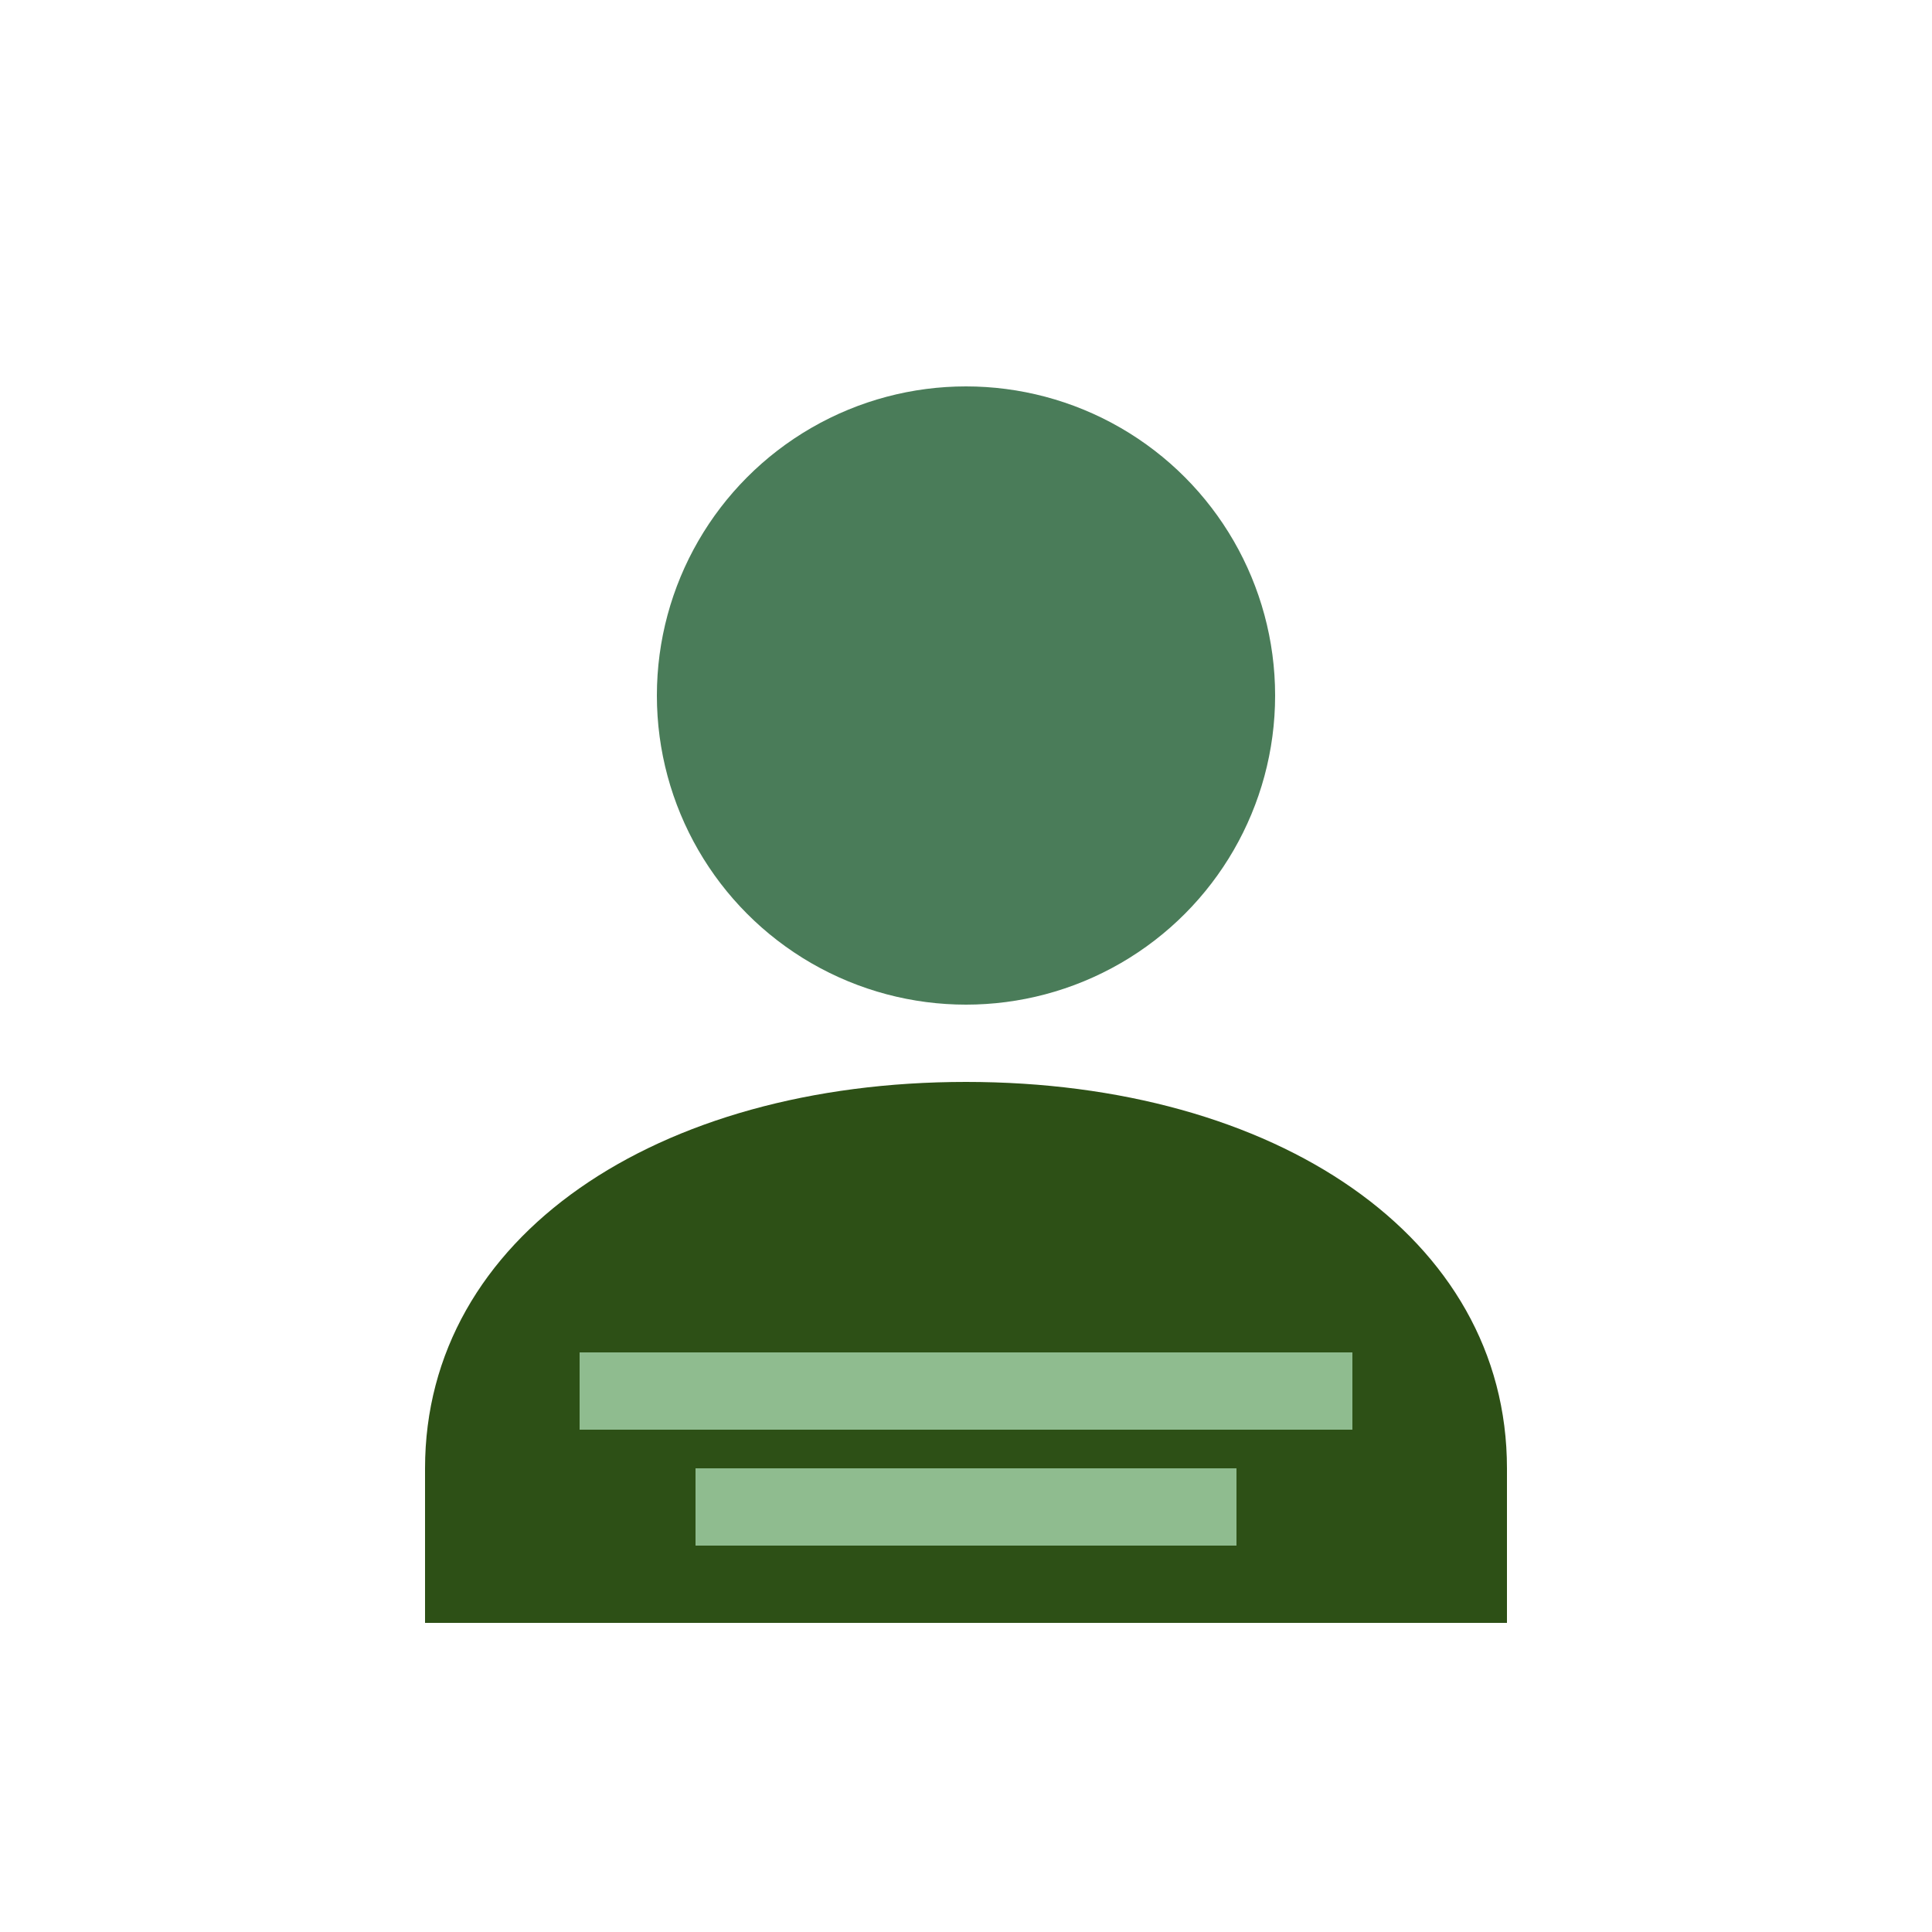
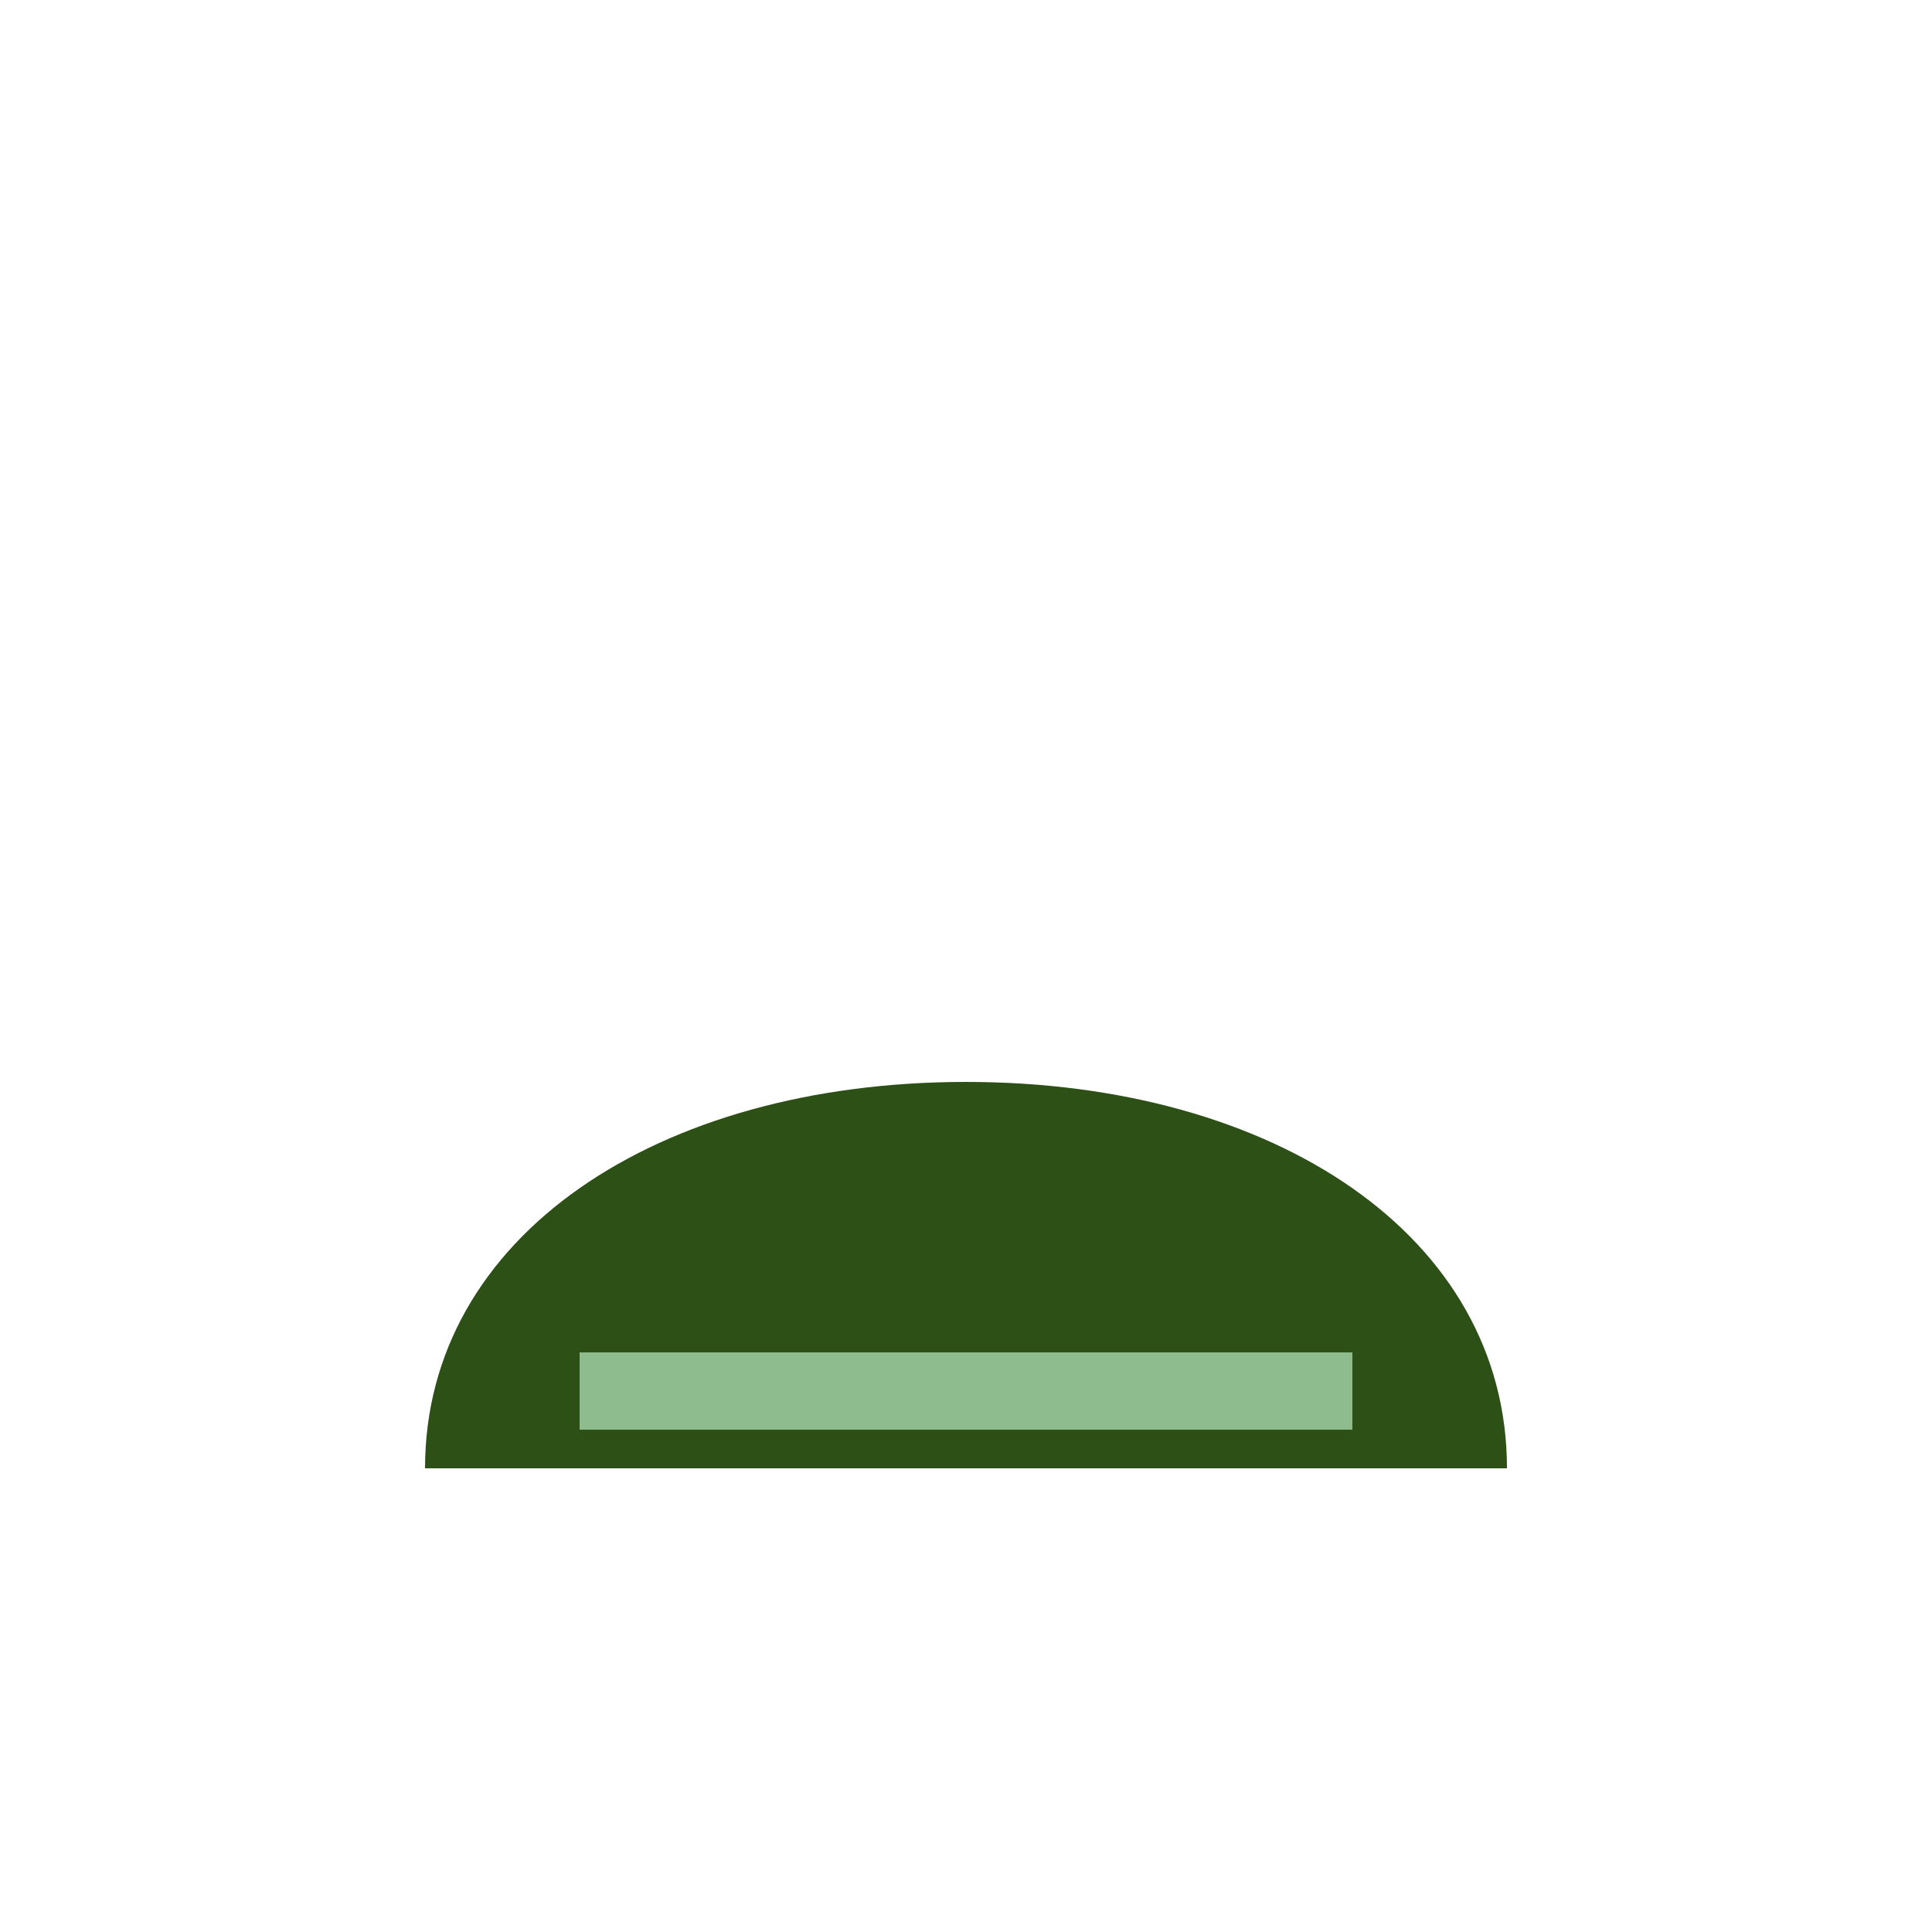
<svg xmlns="http://www.w3.org/2000/svg" width="50" height="50" viewBox="0 0 50 50" fill="none">
-   <circle cx="25" cy="18" r="8" fill="#4A7C59" />
-   <path d="M25 28C17 28 11 32 11 38V42H39V38C39 32 33 28 25 28Z" fill="#2D5016" />
+   <path d="M25 28C17 28 11 32 11 38H39V38C39 32 33 28 25 28Z" fill="#2D5016" />
  <rect x="15" y="35" width="20" height="2" fill="#8FBC8F" />
-   <rect x="18" y="38" width="14" height="2" fill="#8FBC8F" />
</svg>